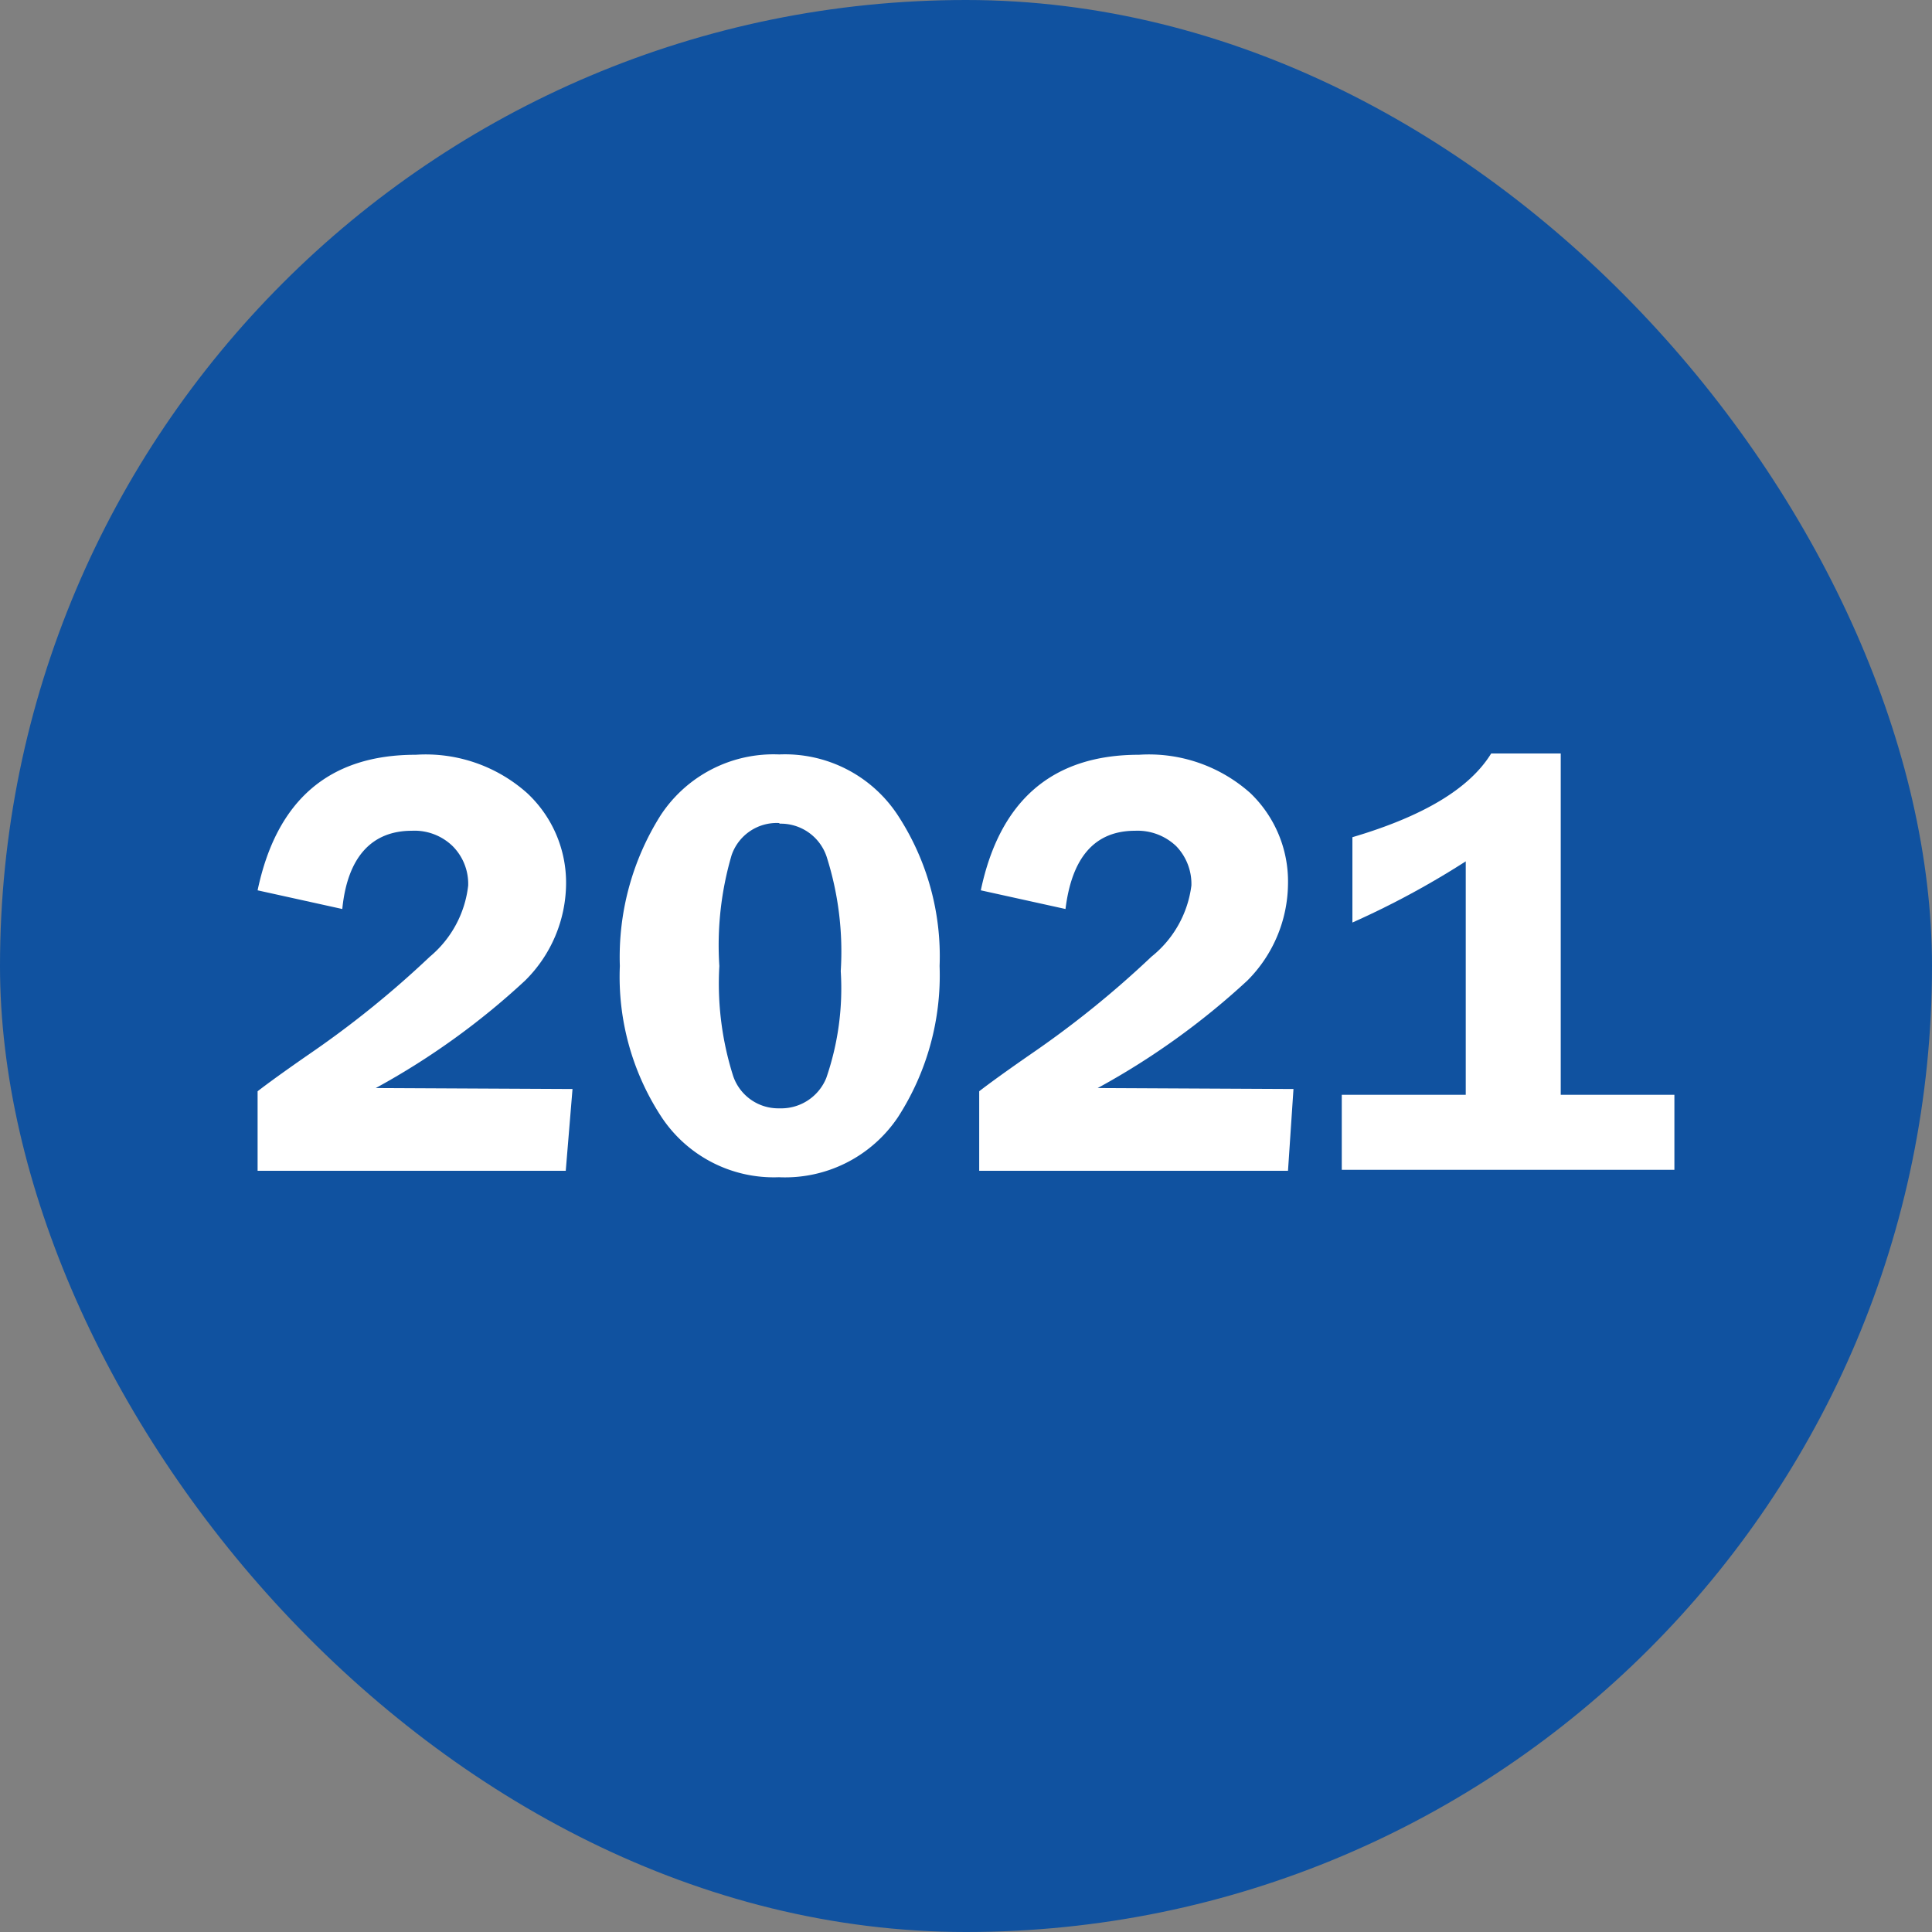
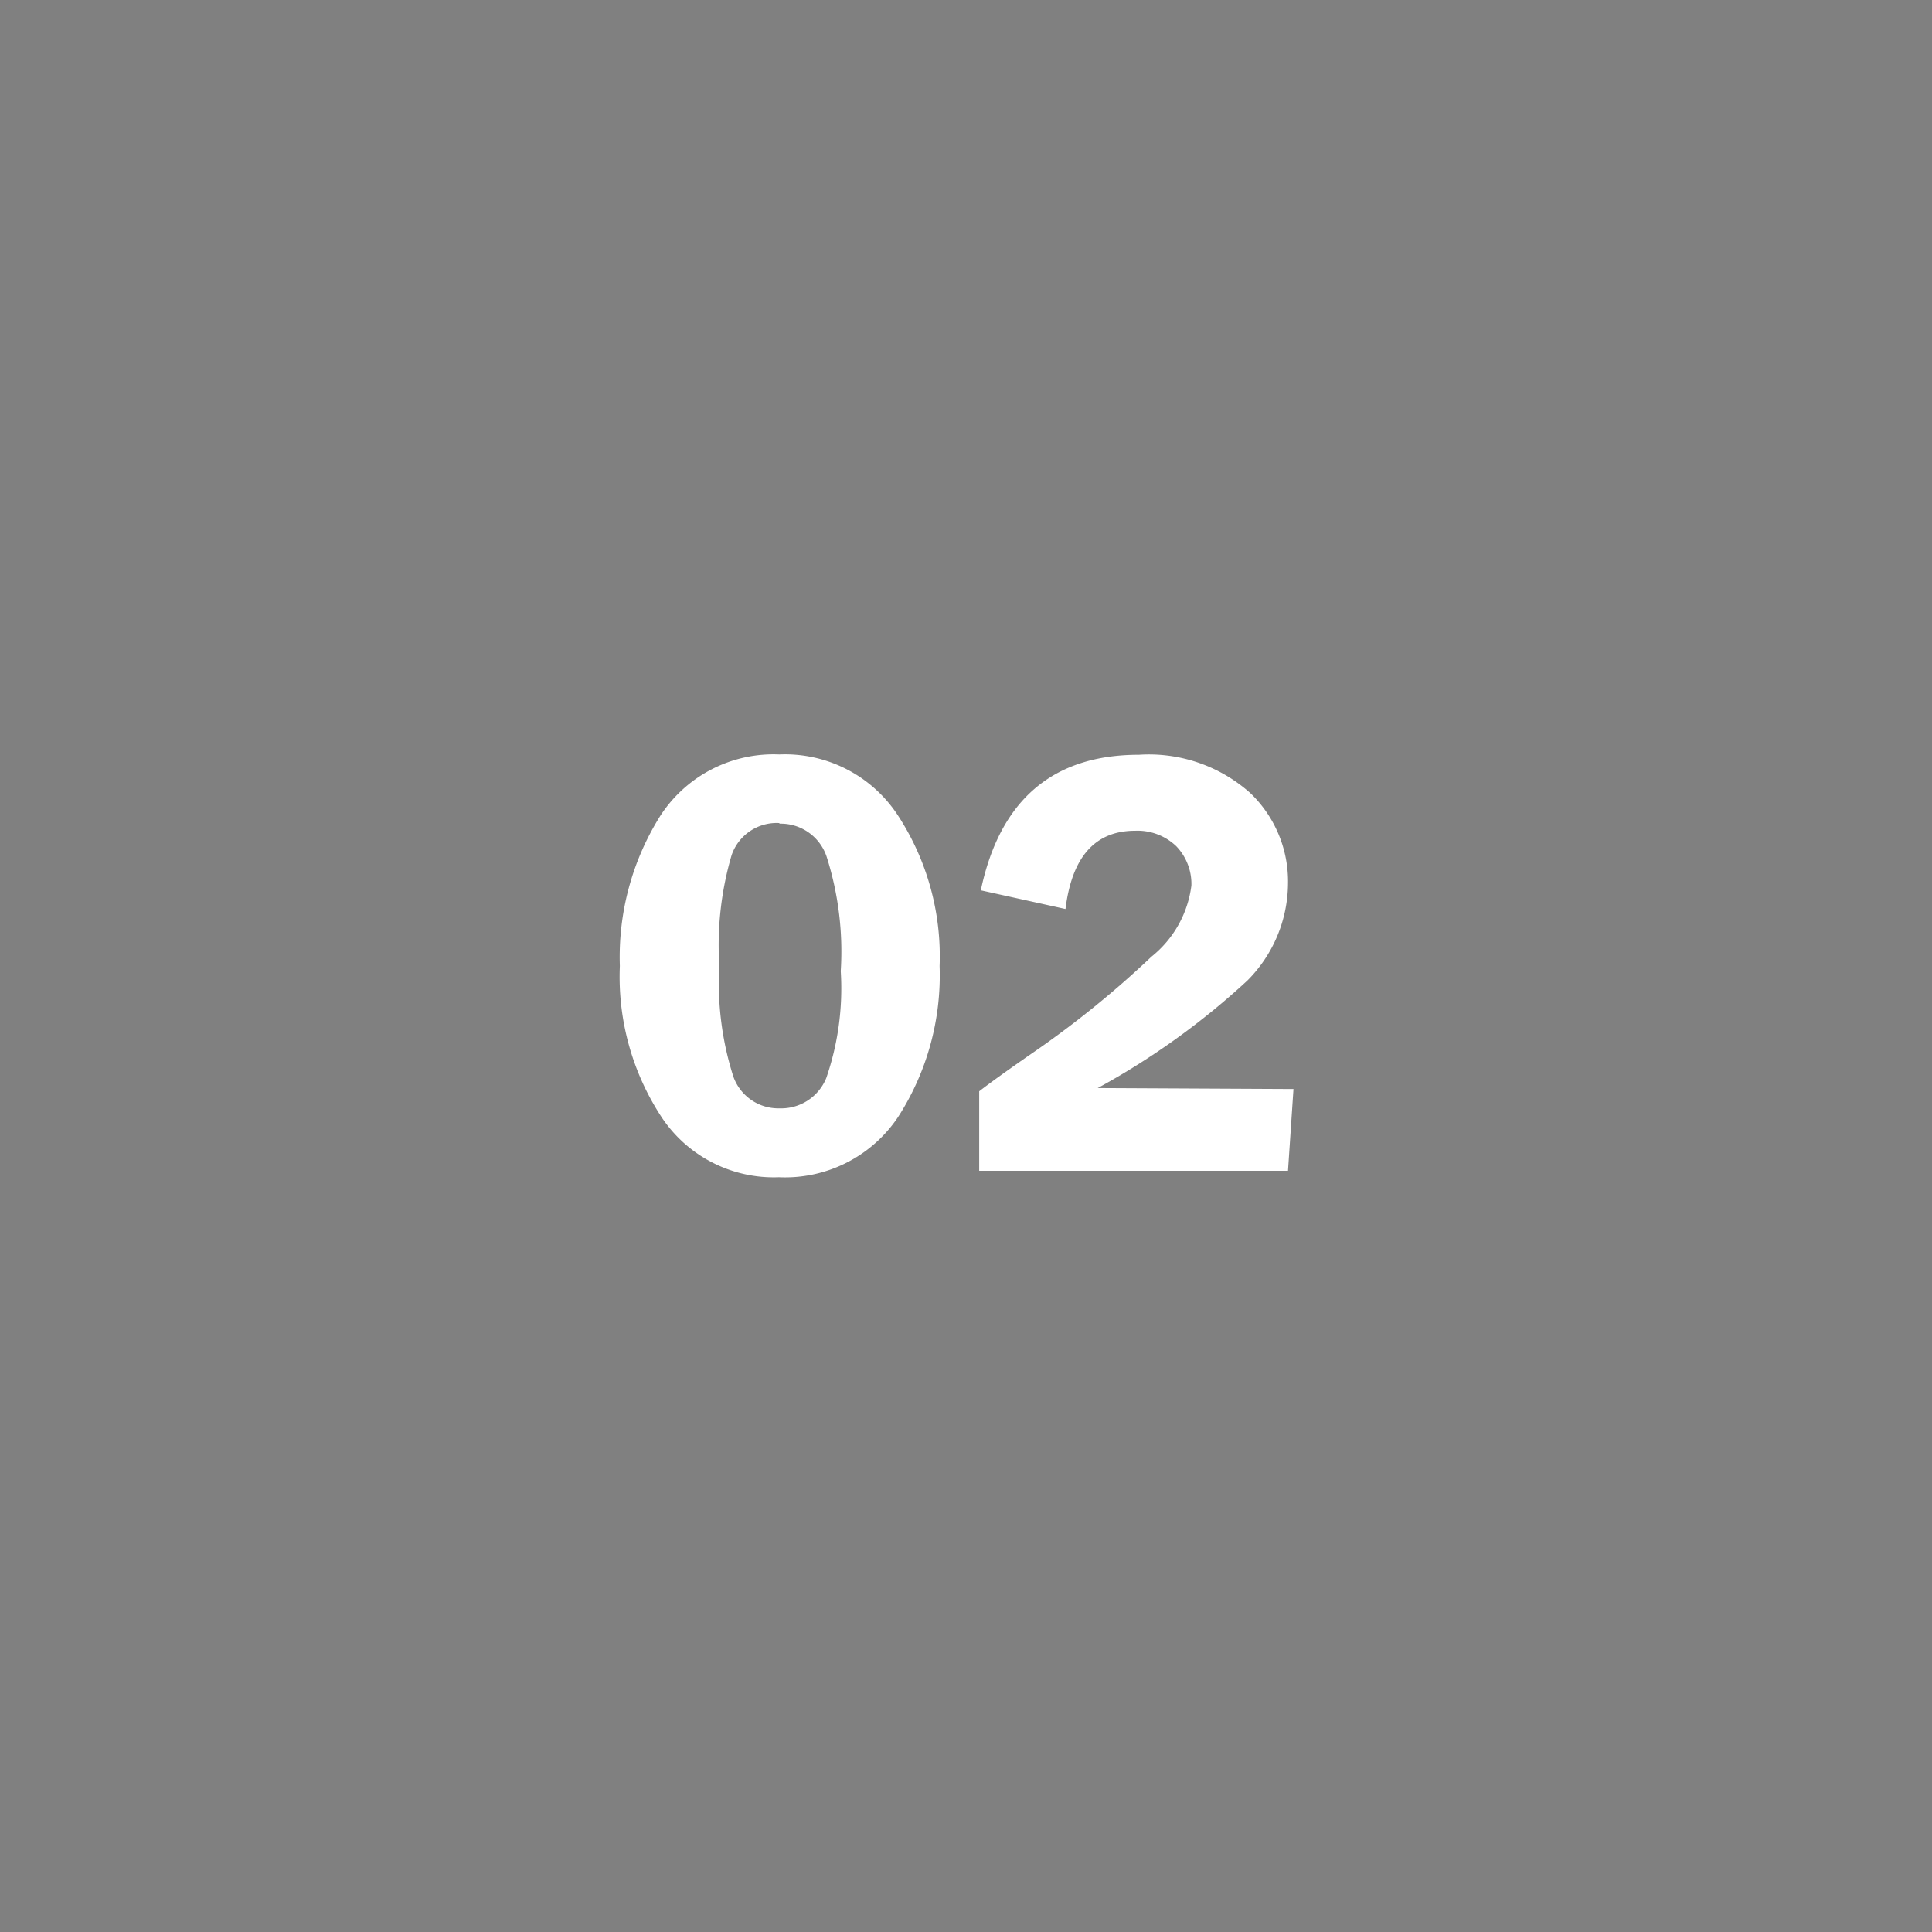
<svg xmlns="http://www.w3.org/2000/svg" id="Layer_1" data-name="Layer 1" viewBox="0 0 60 60">
  <rect x="0" y="0" width="60" height="60" fill="#808080" stroke="none" />
  <defs>
    <style>.cls-1{fill:#1052a0;}.cls-2{fill:#fff;}</style>
  </defs>
-   <rect class="cls-1" width="60" height="60" rx="30" />
-   <path class="cls-2" d="M17.78,33.82l-.21,2.54H8V33.89c.31-.24.82-.61,1.54-1.11a30.61,30.61,0,0,0,3.81-3.07,3.37,3.37,0,0,0,1.19-2.21,1.66,1.66,0,0,0-.48-1.22,1.7,1.7,0,0,0-1.27-.48c-1.24,0-2,.81-2.16,2.43L8,27.65c.59-2.8,2.22-4.21,4.91-4.21a4.73,4.73,0,0,1,3.46,1.19,3.8,3.8,0,0,1,1.21,2.82,4.27,4.27,0,0,1-1.27,3,23,23,0,0,1-4.64,3.34Z" />
  <path class="cls-2" d="M24.19,36.56a4.18,4.18,0,0,1-3.64-1.86A7.94,7.94,0,0,1,19.25,30a8.24,8.24,0,0,1,1.26-4.67,4.19,4.19,0,0,1,3.69-1.9,4.19,4.19,0,0,1,3.69,1.9A8,8,0,0,1,29.18,30a8.12,8.12,0,0,1-1.29,4.69A4.22,4.22,0,0,1,24.19,36.56Zm0-11a1.48,1.48,0,0,0-1.47,1A9.93,9.93,0,0,0,22.34,30a9.49,9.49,0,0,0,.43,3.42,1.48,1.48,0,0,0,1.44,1,1.51,1.51,0,0,0,1.45-.94,8.53,8.53,0,0,0,.45-3.32,9.7,9.7,0,0,0-.44-3.56A1.5,1.5,0,0,0,24.22,25.58Z" />
  <path class="cls-2" d="M40.17,33.82,40,36.36H30.41V33.89c.31-.24.82-.61,1.54-1.11a30.61,30.61,0,0,0,3.81-3.07A3.37,3.37,0,0,0,37,27.5a1.69,1.69,0,0,0-.47-1.22,1.74,1.74,0,0,0-1.28-.48q-1.86,0-2.16,2.43l-2.63-.58c.59-2.8,2.23-4.21,4.91-4.21a4.73,4.73,0,0,1,3.46,1.19A3.8,3.8,0,0,1,40,27.45a4.3,4.3,0,0,1-1.26,3,23.18,23.18,0,0,1-4.65,3.34Z" />
-   <path class="cls-2" d="M42,28.65V26c2.2-.65,3.64-1.51,4.31-2.6h2.16V34H52v2.33H41.67V34h3.85V26.75A26.4,26.4,0,0,1,42,28.65Z" />
</svg>